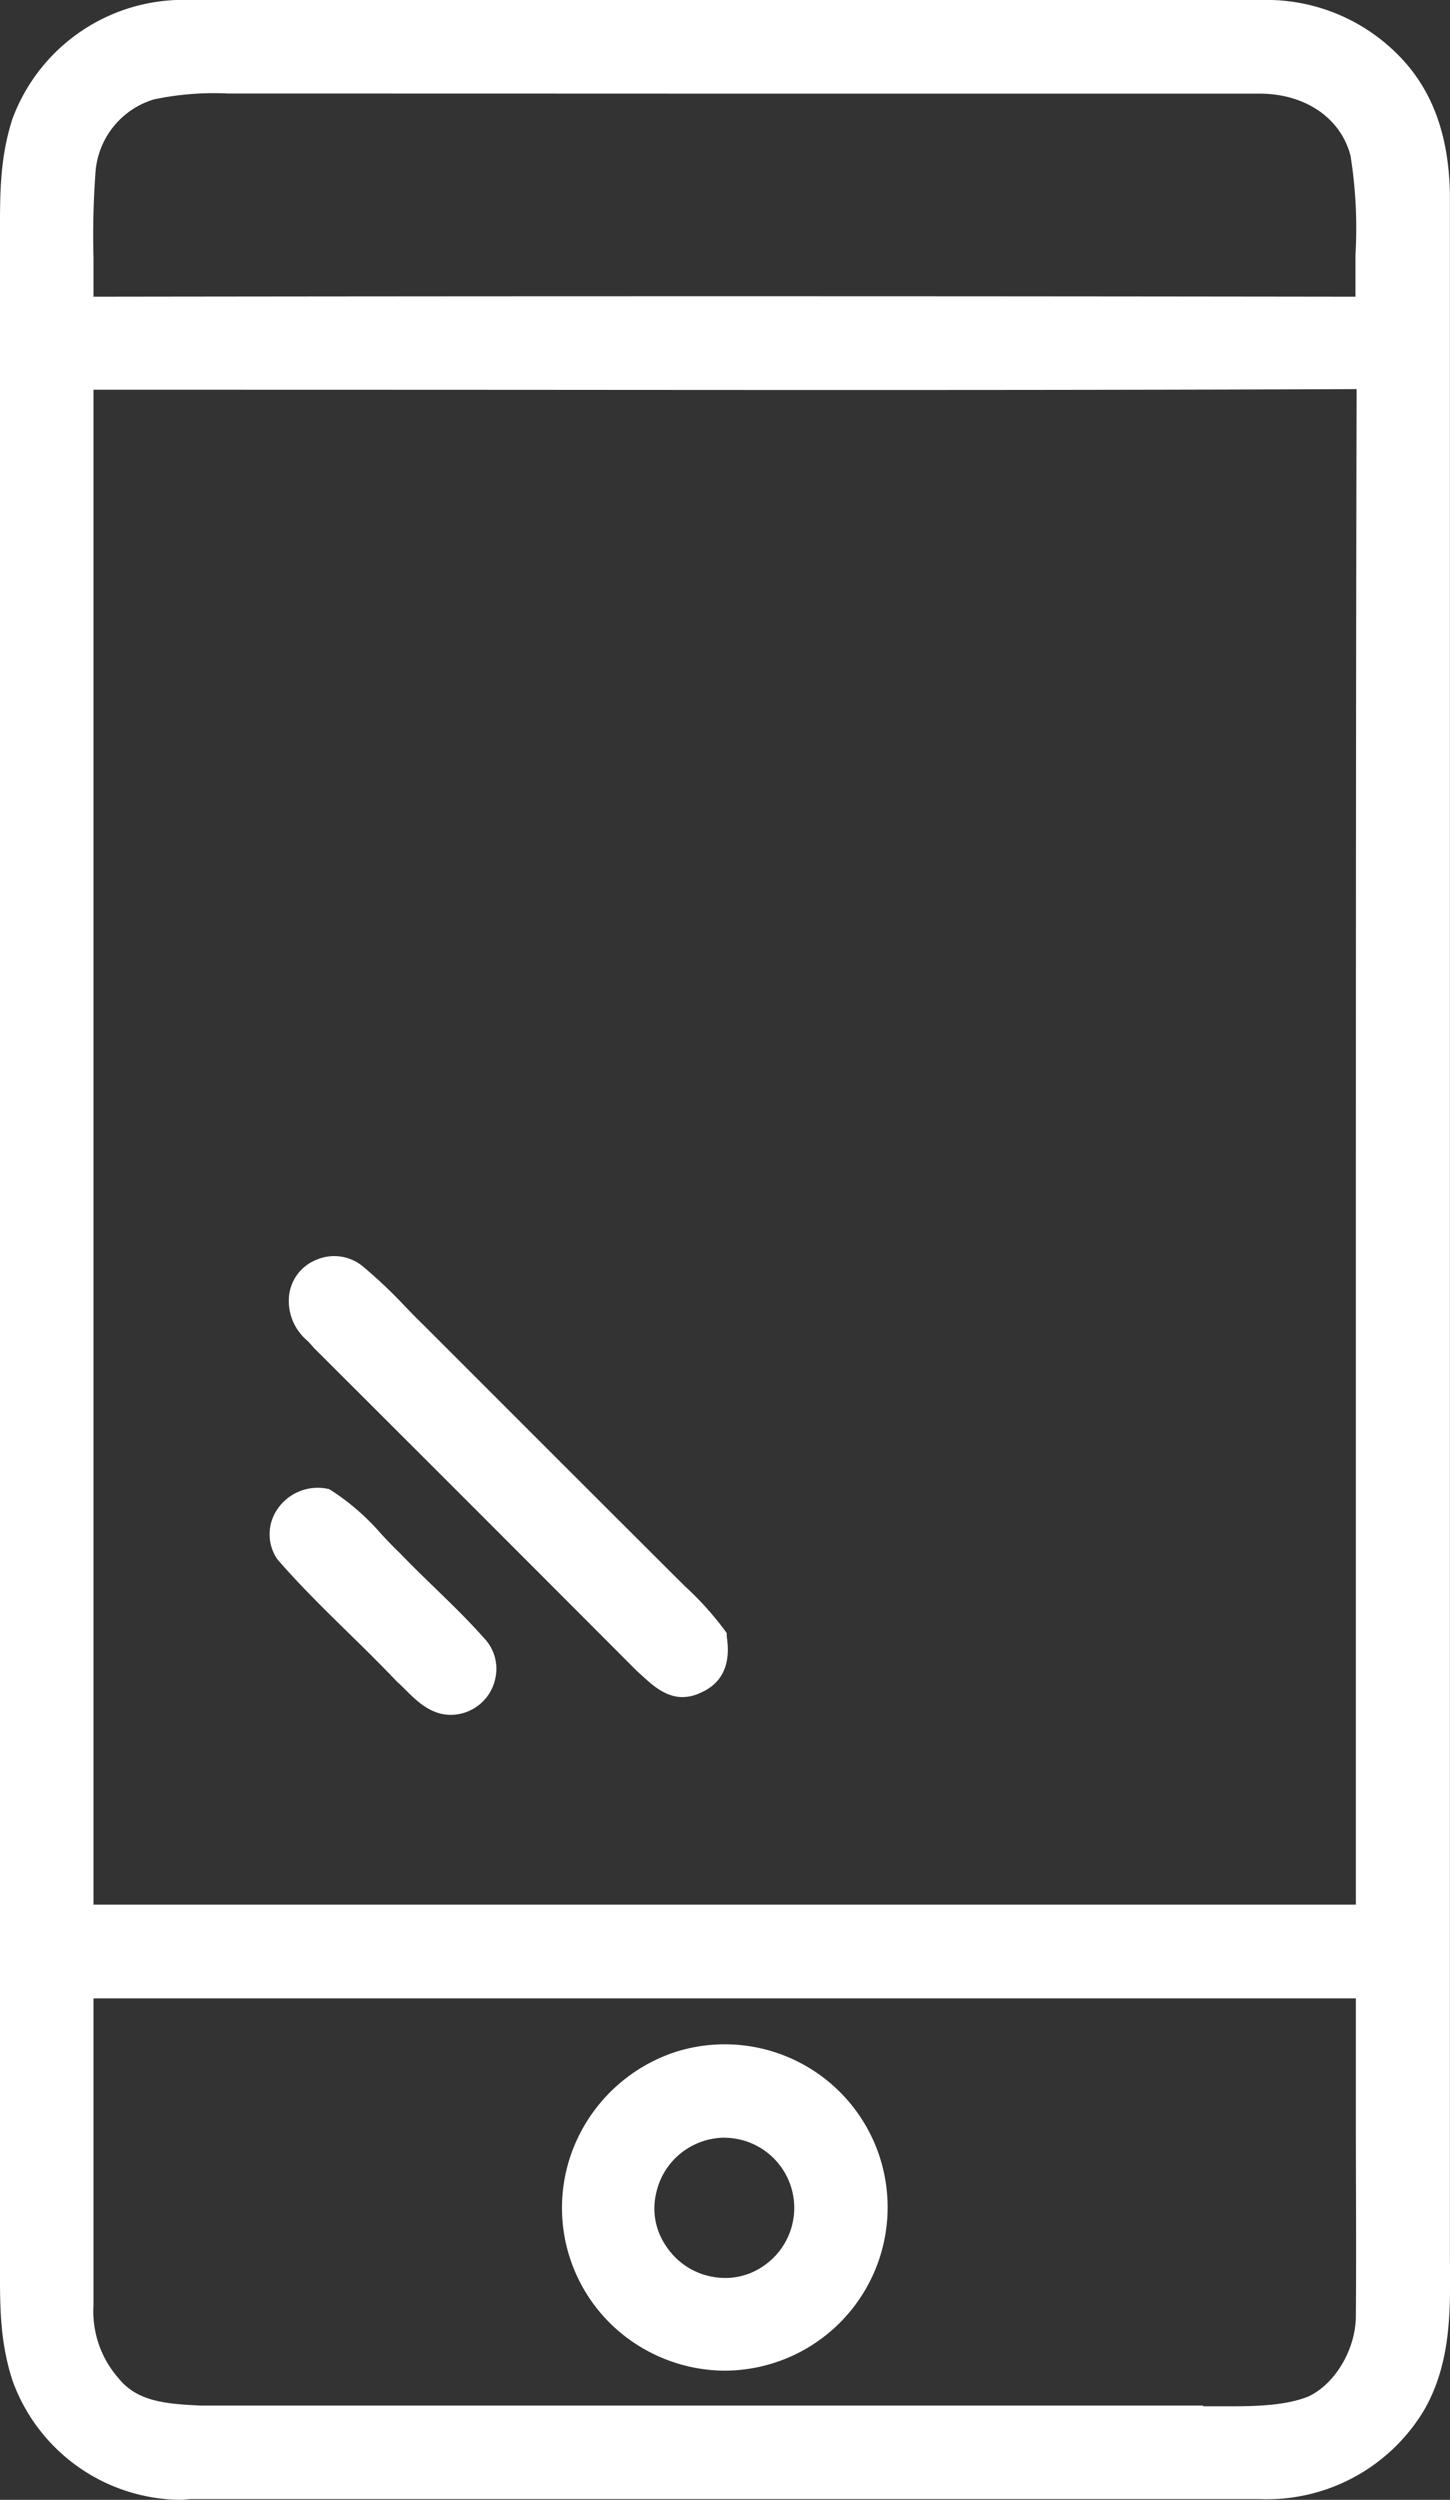
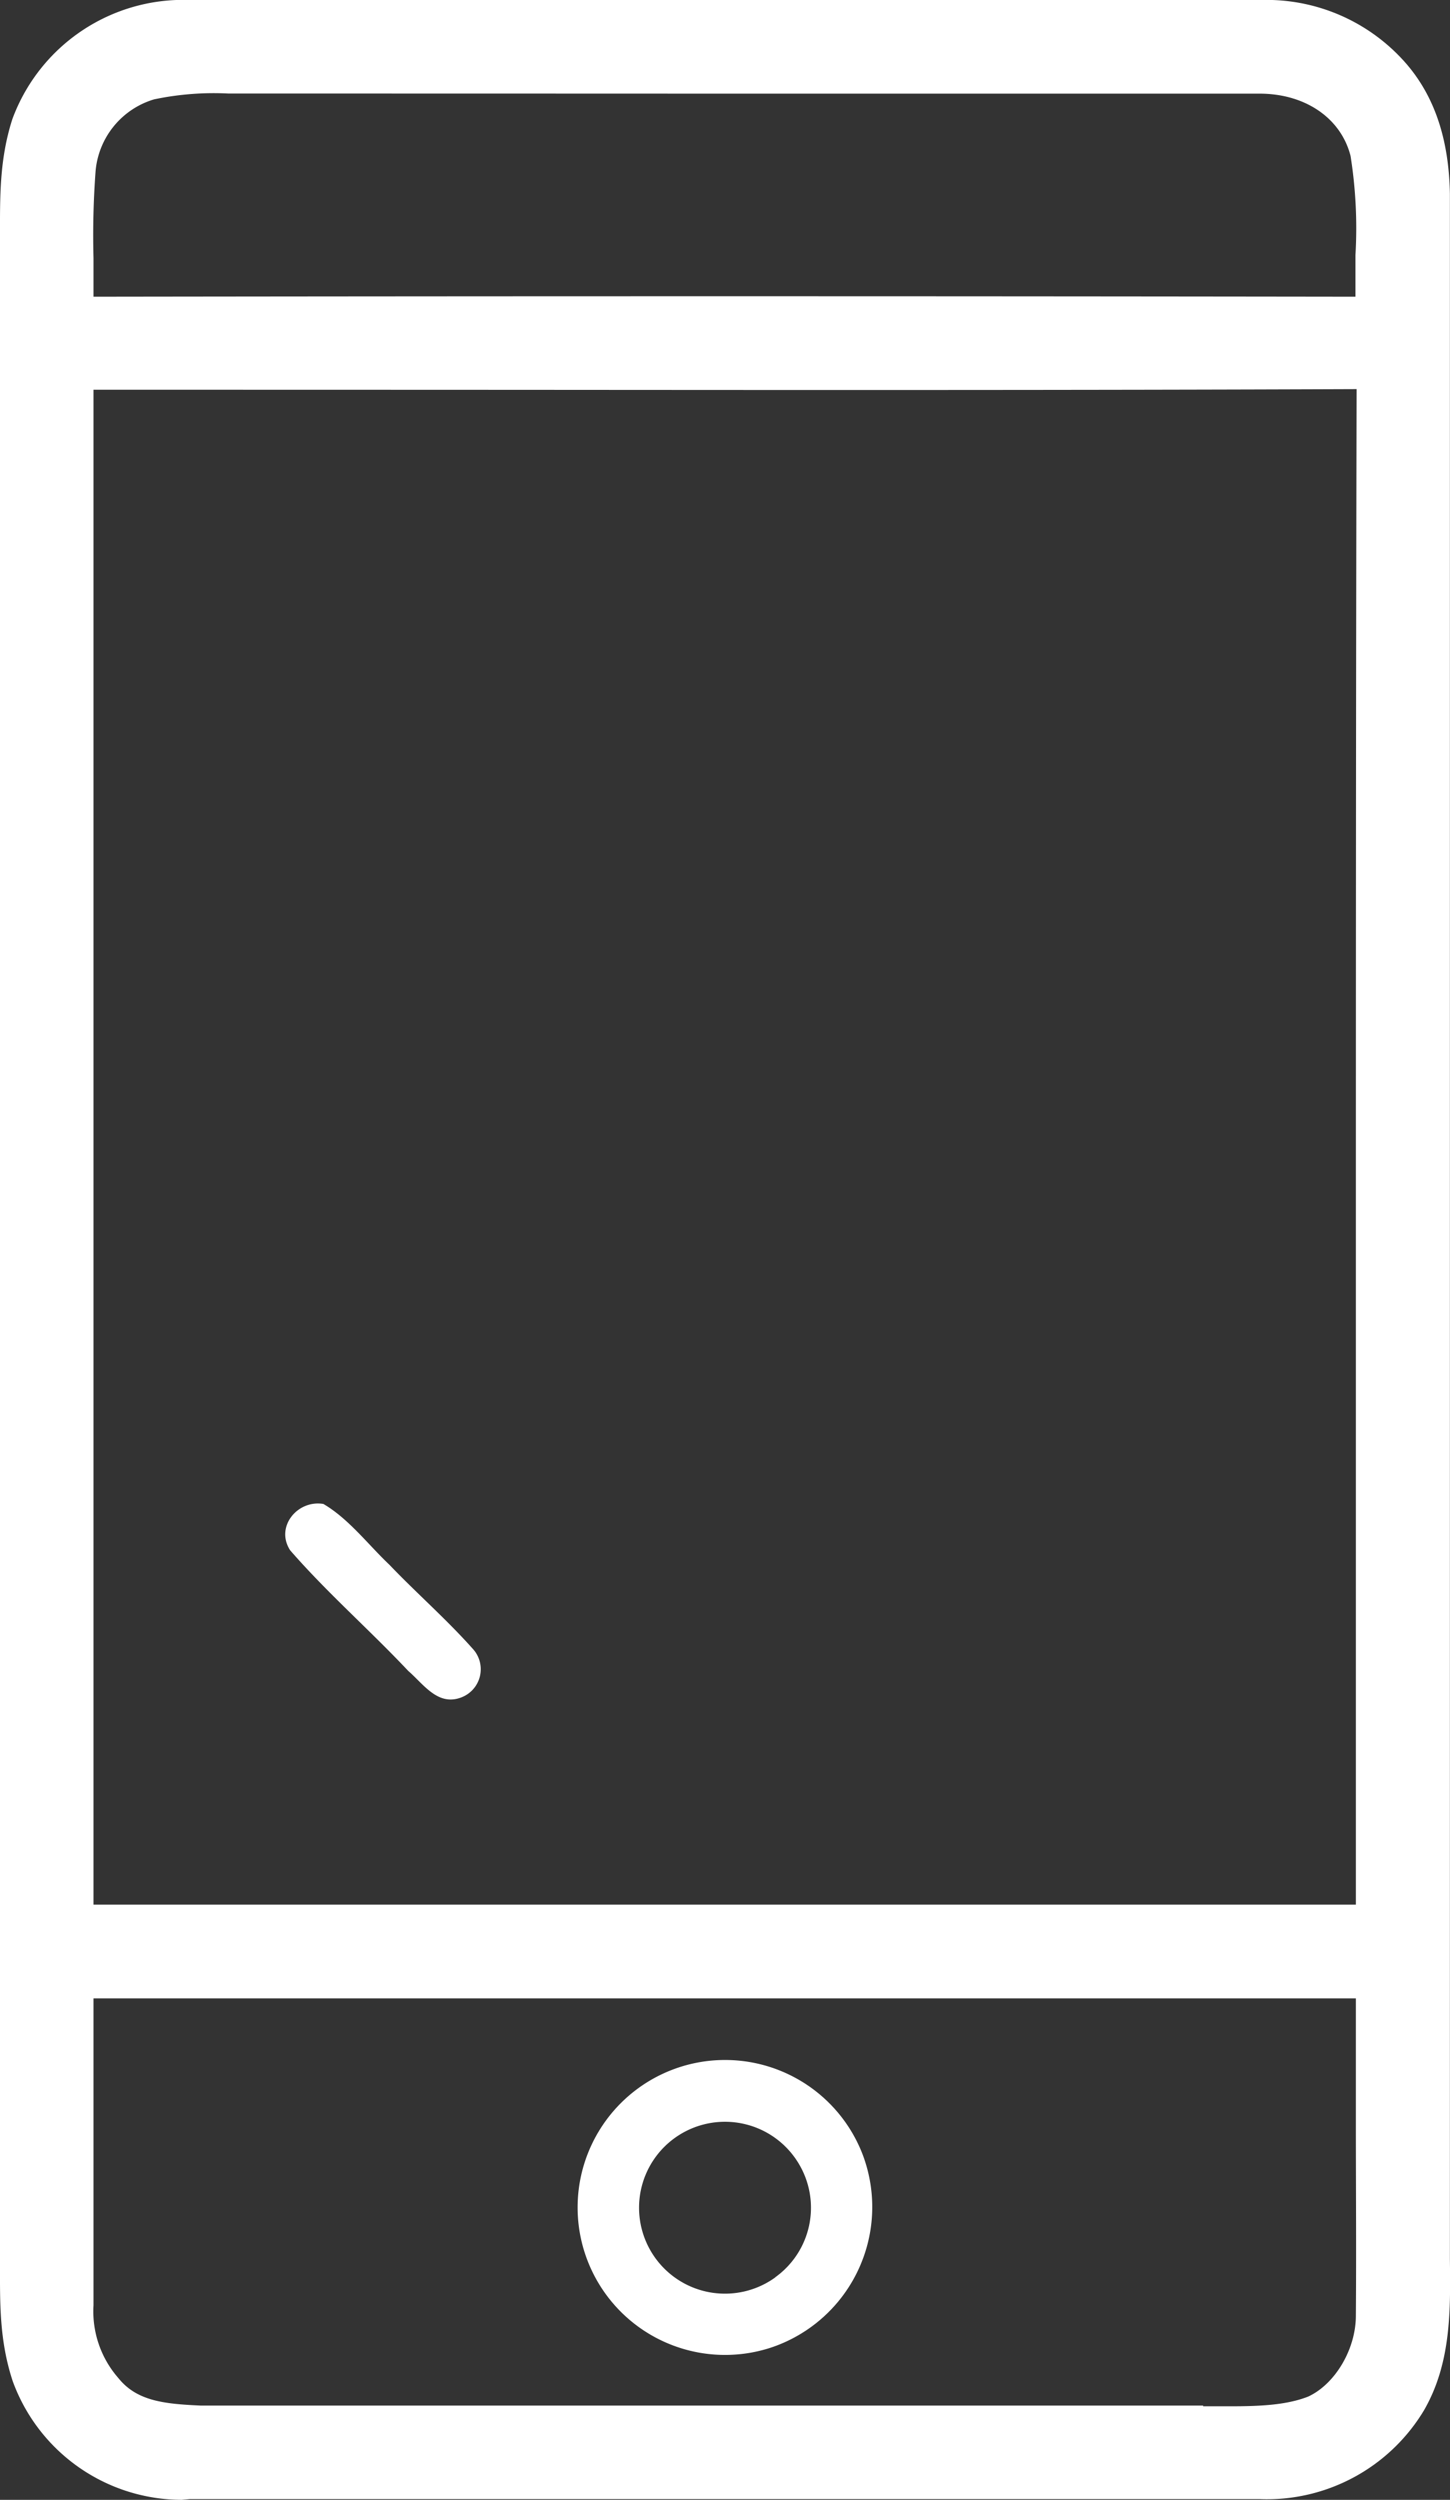
<svg xmlns="http://www.w3.org/2000/svg" viewBox="0 0 139.56 240.53">
  <rect x="0" y="0" width="139.56" height="240.53" fill="#333333" stroke="none" />
  <defs>
    <style>.cls-1{fill:#fff;}</style>
  </defs>
  <g id="Livello_2" data-name="Livello 2">
    <g id="Livello_1-2" data-name="Livello 1">
-       <path class="cls-1" d="M34,123c2,1.63,3.75,3.62,5.6,5.43q12,12,24,24a43.35,43.35,0,0,1,4.89,5.26c.26,1.65,0,3.08-1.64,3.77-1.94,1-3.16-.62-4.5-1.76q-15.49-15.53-31-31c-1-1.22-2.31-2.06-2-3.85A2.87,2.87,0,0,1,34,123Z" />
-       <path class="cls-1" d="M65.68,163.29c-1.61,0-2.86-1.13-3.76-1.95l-.54-.49-.09-.08q-15.49-15.53-31-31l-.09-.09c-.18-.22-.38-.43-.57-.64a5,5,0,0,1-1.81-4.35,4.21,4.21,0,0,1,2.67-3.49,4.32,4.32,0,0,1,4.48.69,46.37,46.37,0,0,1,4,3.79c.56.58,1.12,1.16,1.7,1.72l8.77,8.77q7.62,7.62,15.25,15.23l1.26,1.25a29.93,29.93,0,0,1,3.8,4.21l.2.29,0,.34c.53,3.36-1.09,4.78-2.54,5.39A4,4,0,0,1,65.68,163.29Zm-2.31-4.68.57.51c1.28,1.17,1.62,1.32,2.24,1s1-.43.87-1.86a30.17,30.17,0,0,0-3.23-3.5c-.43-.42-.87-.85-1.29-1.28q-7.62-7.58-15.24-15.22l-8.76-8.76c-.58-.57-1.16-1.16-1.74-1.76A42.85,42.85,0,0,0,33,124.19l0,0a1.34,1.34,0,0,0-1.41-.19,1.26,1.26,0,0,0-.81,1v.1c-.1.66.17,1,1,1.91.21.22.43.46.64.7Q47.91,143.12,63.37,158.61Z" />
      <path class="cls-1" d="M31.13,144.71c2.44,1.43,4.31,3.92,6.35,5.85,2.61,2.73,5.48,5.23,8,8.06a2.9,2.9,0,0,1-1.13,4.72c-2.23.82-3.59-1.3-5.06-2.57-3.71-3.94-7.83-7.54-11.36-11.6-1.47-2.25.7-4.89,3.21-4.46Z" />
-       <path class="cls-1" d="M43.37,165c-1.92,0-3.29-1.37-4.27-2.34-.27-.27-.53-.53-.8-.77l-.11-.1c-1.53-1.62-3.16-3.22-4.74-4.76-2.24-2.2-4.56-4.47-6.66-6.89l-.13-.16a4.25,4.25,0,0,1,0-4.71,4.69,4.69,0,0,1,4.72-2.05l.27.05.24.14a22.58,22.58,0,0,1,4.82,4.21c.62.66,1.2,1.27,1.8,1.84,1.12,1.17,2.26,2.27,3.36,3.34,1.58,1.53,3.22,3.12,4.72,4.82a4.25,4.25,0,0,1,1.1,3.8A4.4,4.4,0,0,1,43.37,165Zm-3-5.32c.3.26.6.56.9.86,1.31,1.3,1.84,1.66,2.6,1.38a1.6,1.6,0,0,0,.93-1.11,1.26,1.26,0,0,0-.37-1.17c-1.46-1.65-3.06-3.19-4.6-4.69-1.12-1.09-2.28-2.21-3.38-3.36-.61-.57-1.25-1.25-1.87-1.9a22.2,22.2,0,0,0-3.9-3.54,1.81,1.81,0,0,0-1.46.77,1.18,1.18,0,0,0,0,1.34c2,2.3,4.25,4.5,6.42,6.62C37.13,156.44,38.77,158,40.32,159.69Z" />
      <path class="cls-1" d="M138,214.76q0-98,0-196.06c-.08-4.56-1.19-8.91-4.45-12.25a16.21,16.21,0,0,0-12.28-4.94h-103A15.94,15.94,0,0,0,2.62,11.92c-1.5,4.65-1,9-1.09,13.84v189c.06,4.84-.43,9.18,1.11,13.86A15.87,15.87,0,0,0,18.27,239h103a16.11,16.11,0,0,0,14.46-7.8C138.62,226.23,138,220.28,138,214.76ZM7.71,16.32A9.44,9.44,0,0,1,14.39,8.1c2.8-.75,6-.6,8.89-.61,32.63.06,65.41,0,98,0,4.68,0,9,2.45,10.24,7.16,1,5,.27,10.3.5,15.35Q69.78,30,7.52,30.05C7.64,25.49,7.29,20.87,7.71,16.32ZM132,222.75c0,3.67-2.17,7.69-5.55,9.25-3.36,1.31-7.61,1-11.17,1q-48,0-96,0c-3.33-.15-6.74-.37-9-3.16a11.27,11.27,0,0,1-2.76-8c0-10.35,0-20.71,0-31.06H132C132,201.42,132.09,212.09,132,222.75Zm0-38H7.53q0-74.39,0-148.76c41.52,0,83.08.11,124.59-.07C131.92,85.52,132.08,135.16,132,184.76Z" />
      <path class="cls-1" d="M17.49,240.53A17.35,17.35,0,0,1,1.22,229.1C-.07,225.18,0,221.59,0,217.8c0-1,0-2,0-3v-189c0-1,0-2,0-2.93C0,19-.07,15.38,1.19,11.46A17.54,17.54,0,0,1,18.32,0h103a17.83,17.83,0,0,1,13.37,5.41c3.16,3.24,4.76,7.58,4.86,13.25v98.06q0,49,0,98h0c0,.88,0,1.76,0,2.65.06,4.92.13,10-2.49,14.54a17.64,17.64,0,0,1-15.83,8.55H18.27ZM17.73,3A14.49,14.49,0,0,0,4,12.42C2.93,15.83,3,19.21,3,22.79c0,1,0,2,0,3v189c0,1,0,2.06,0,3.08,0,3.53-.09,6.87,1,10.31a14.34,14.34,0,0,0,14.14,9.36H121.29a14.64,14.64,0,0,0,13.17-7.06c2.2-3.82,2.14-8.48,2.09-13,0-.91,0-1.81,0-2.71q0-49,0-98v-98c-.09-4.84-1.4-8.52-4-11.2A14.76,14.76,0,0,0,121.32,3H17.73ZM118.64,234.53H19.26c-3.35-.15-7.43-.33-10.14-3.72a12.64,12.64,0,0,1-3.09-9c0-5.15,0-10.33,0-15.51v-17H133.54v1.51c0,4.52,0,9,0,13.56,0,6,0,12.28,0,18.42a12,12,0,0,1-6.42,10.61A23.32,23.32,0,0,1,118.64,234.53Zm-2.84-3h1.41c3,0,6.19.05,8.69-.93,2.61-1.2,4.62-4.59,4.6-7.84v0c.05-6.13,0-12.37,0-18.4q0-6,0-12.08H9v14c0,5.18,0,10.35,0,15.53a9.73,9.73,0,0,0,2.39,7c1.77,2.21,4.39,2.49,7.91,2.65H115.8Zm17.73-45.26H6V147.57Q6,91.79,6,36V34.5h1.5q21.63,0,43.26,0c26.67,0,54.23,0,81.32-.08h1.52v1.52c-.12,31-.1,62.56-.08,93.07q0,27.88,0,55.75ZM9,183.26h121.5q0-27.12,0-54.25c0-30,0-61,.07-91.57-26.61.11-53.65.09-79.82.07Q29.9,37.5,9,37.5q0,55,0,110.07ZM133.61,31.55H132c-41.32-.06-83.21-.06-124.52,0H6L6,30c0-1.7,0-3.45,0-5.14a81.74,81.74,0,0,1,.2-8.69h0A10.87,10.87,0,0,1,14,6.67,30.16,30.16,0,0,1,22,6h1.3Q45.68,6,68.12,6c17.45,0,35.49,0,53.18,0h.16c5.64,0,10.28,3.32,11.53,8.29a46.28,46.28,0,0,1,.55,10.28c0,1.86-.08,3.62,0,5.37ZM9.2,16.46A83.45,83.45,0,0,0,9,24.83c0,1.22,0,2.47,0,3.72,40.31-.06,81.15-.06,121.46,0,0-1.34,0-2.69,0-4a44.36,44.36,0,0,0-.47-9.54c-.92-3.64-4.36-6-8.76-6-17.7,0-35.74,0-53.19,0Q45.68,9,23.28,9H22a27.94,27.94,0,0,0-7.17.56A7.92,7.92,0,0,0,9.2,16.46Z" />
      <path class="cls-1" d="M83,207.23a14.19,14.19,0,1,0-8.67,18.61A14.26,14.26,0,0,0,83,207.23Zm-8.37,11.89a8.27,8.27,0,1,1,2.27-10.9A8.23,8.23,0,0,1,74.61,219.12Z" />
-       <path class="cls-1" d="M69.79,228.1a15.73,15.73,0,0,1-7.1-1.71,15.62,15.62,0,0,1-6.92-21A15.91,15.91,0,0,1,65,197.44a15.68,15.68,0,0,1,19.36,9.23A15.72,15.72,0,0,1,69.79,228.1Zm-.13-28.38a12.3,12.3,0,0,0-3.73.58,12.84,12.84,0,0,0-7.48,6.44,12.32,12.32,0,0,0-.76,9.56,12.69,12.69,0,1,0,23.9-8.5v0A12.86,12.86,0,0,0,69.66,199.72Zm.15,22.47a9.19,9.19,0,0,1-1.65-.14,9.7,9.7,0,0,1-6.44-4.14,9.37,9.37,0,0,1-1.48-7.55,9.76,9.76,0,1,1,15.26,10A9.57,9.57,0,0,1,69.81,222.19Zm0-16.51a6.83,6.83,0,0,0-3.31.85A6.75,6.75,0,0,0,63.16,211a6.39,6.39,0,0,0,1,5.19,6.75,6.75,0,0,0,4.49,2.89,6.46,6.46,0,0,0,5-1.17l0,0a6.75,6.75,0,0,0-4-12.22Z" />
    </g>
  </g>
</svg>